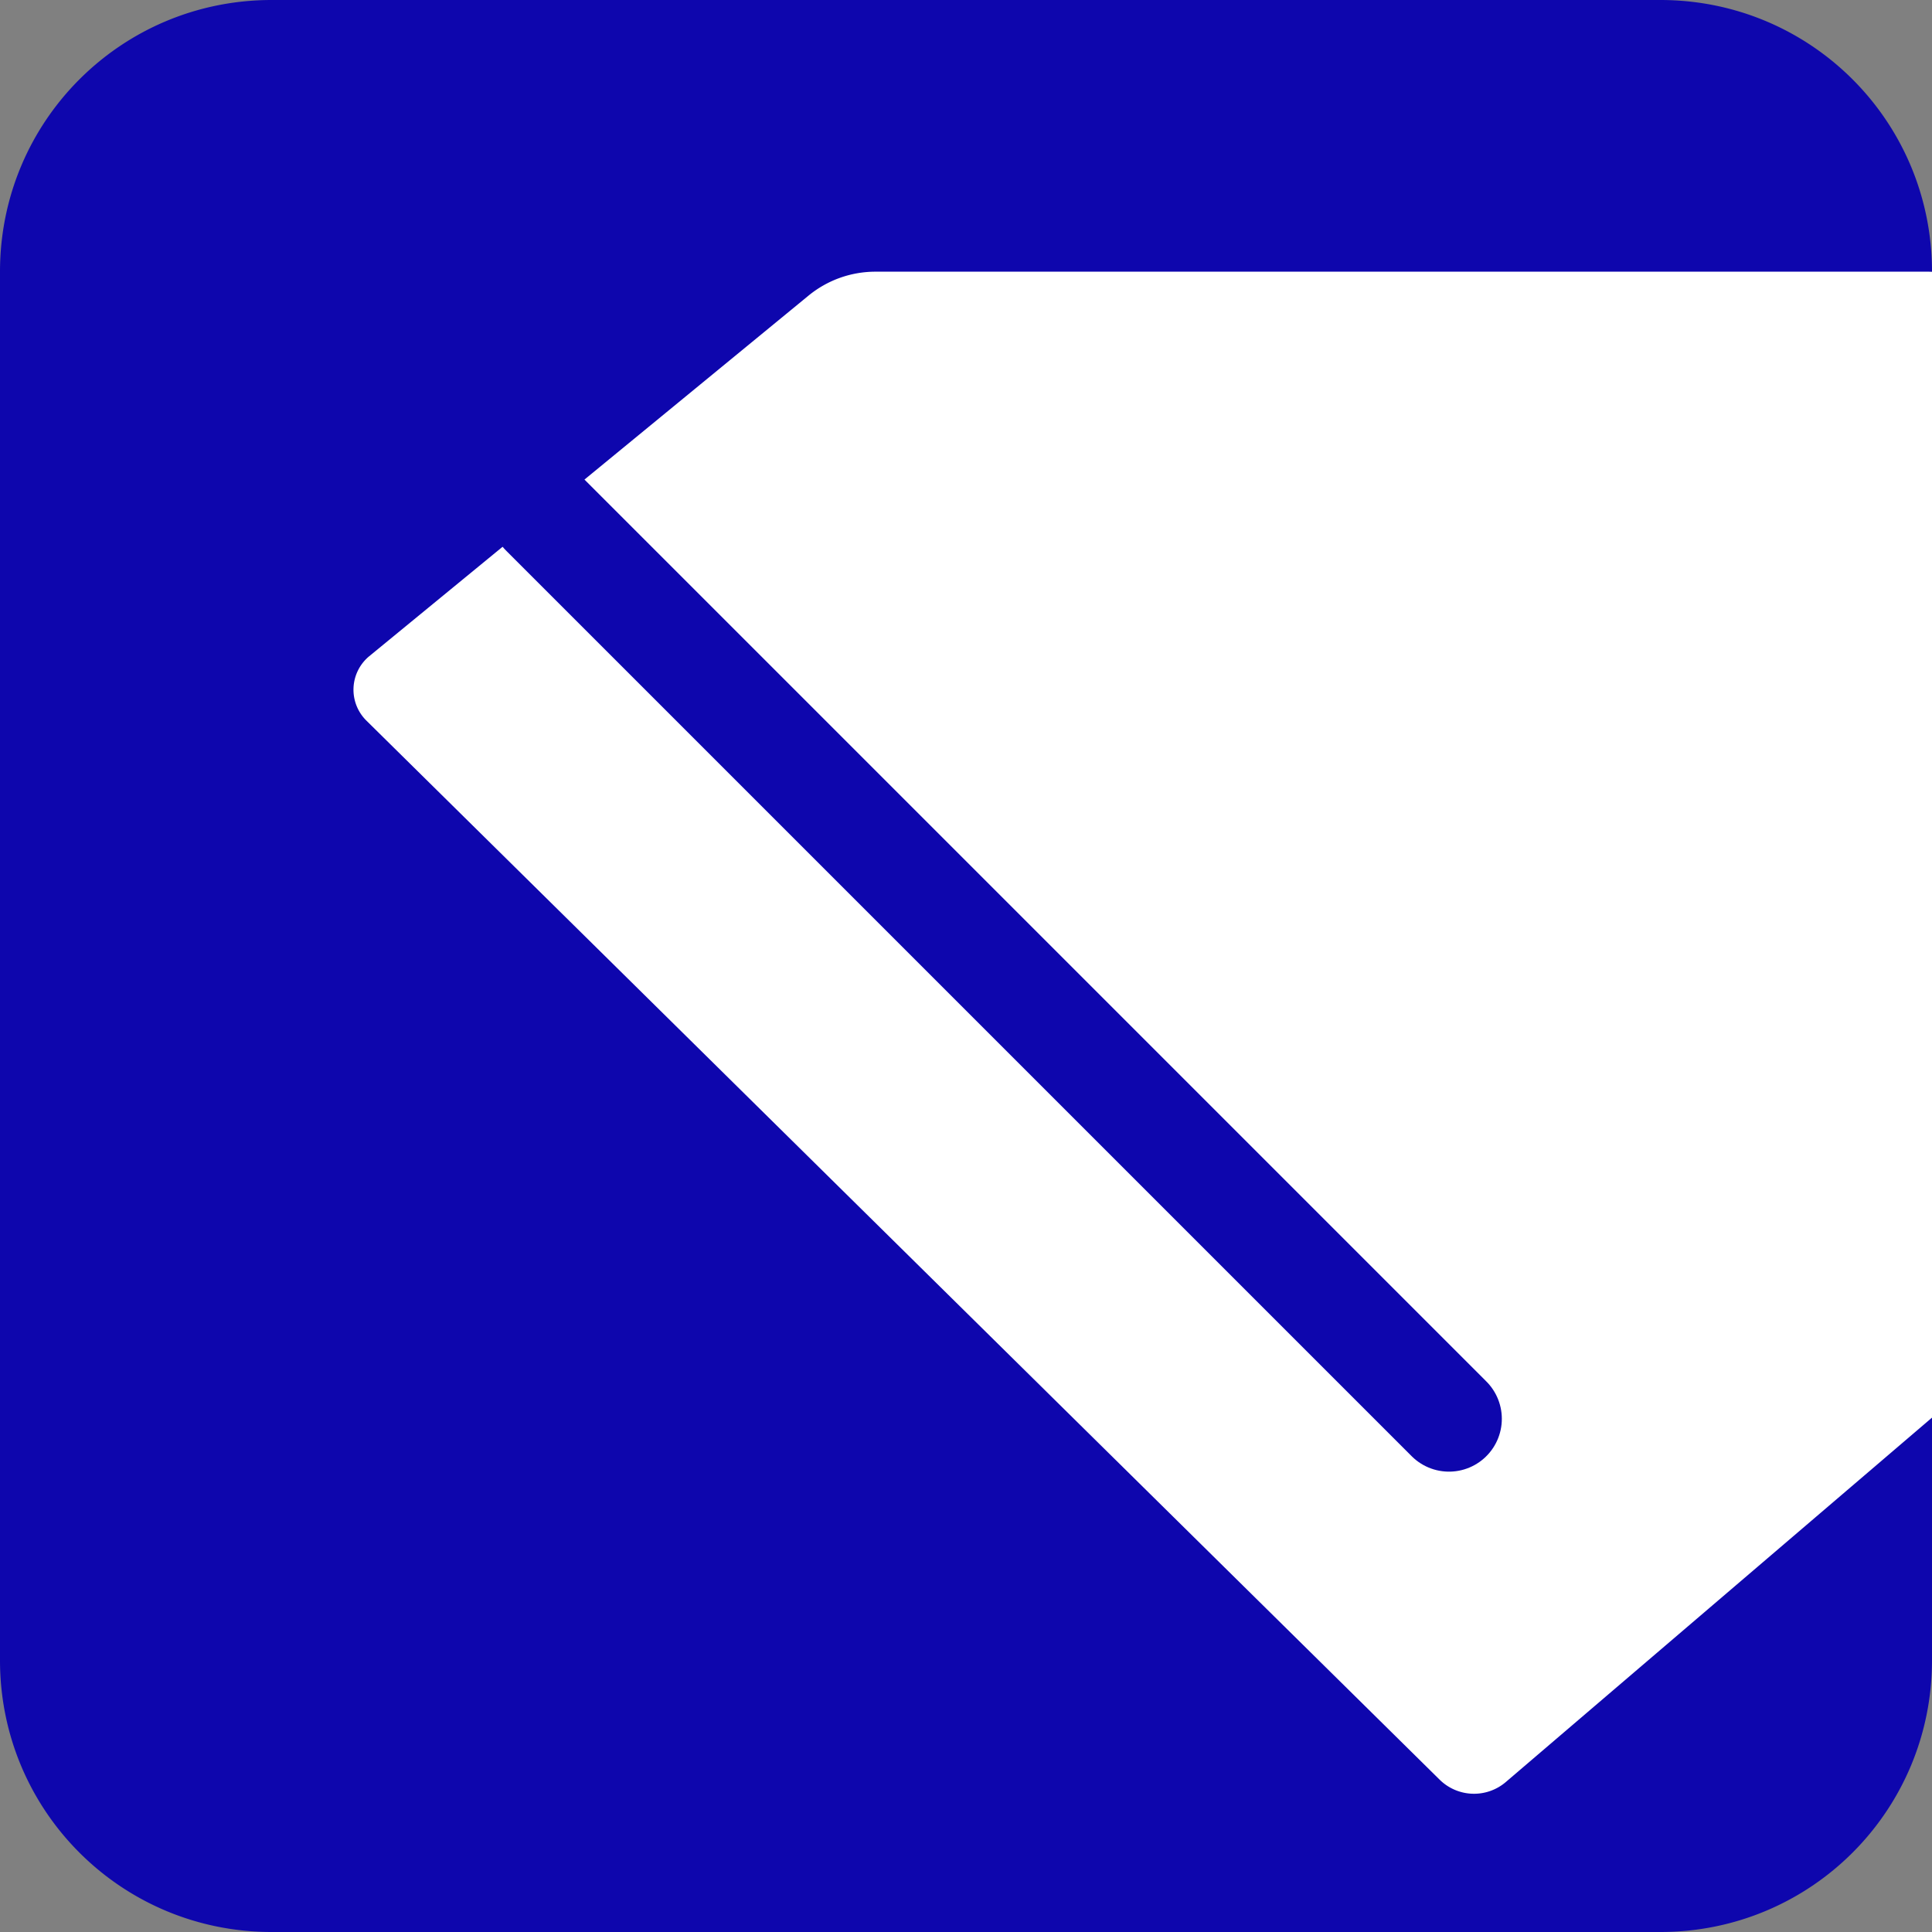
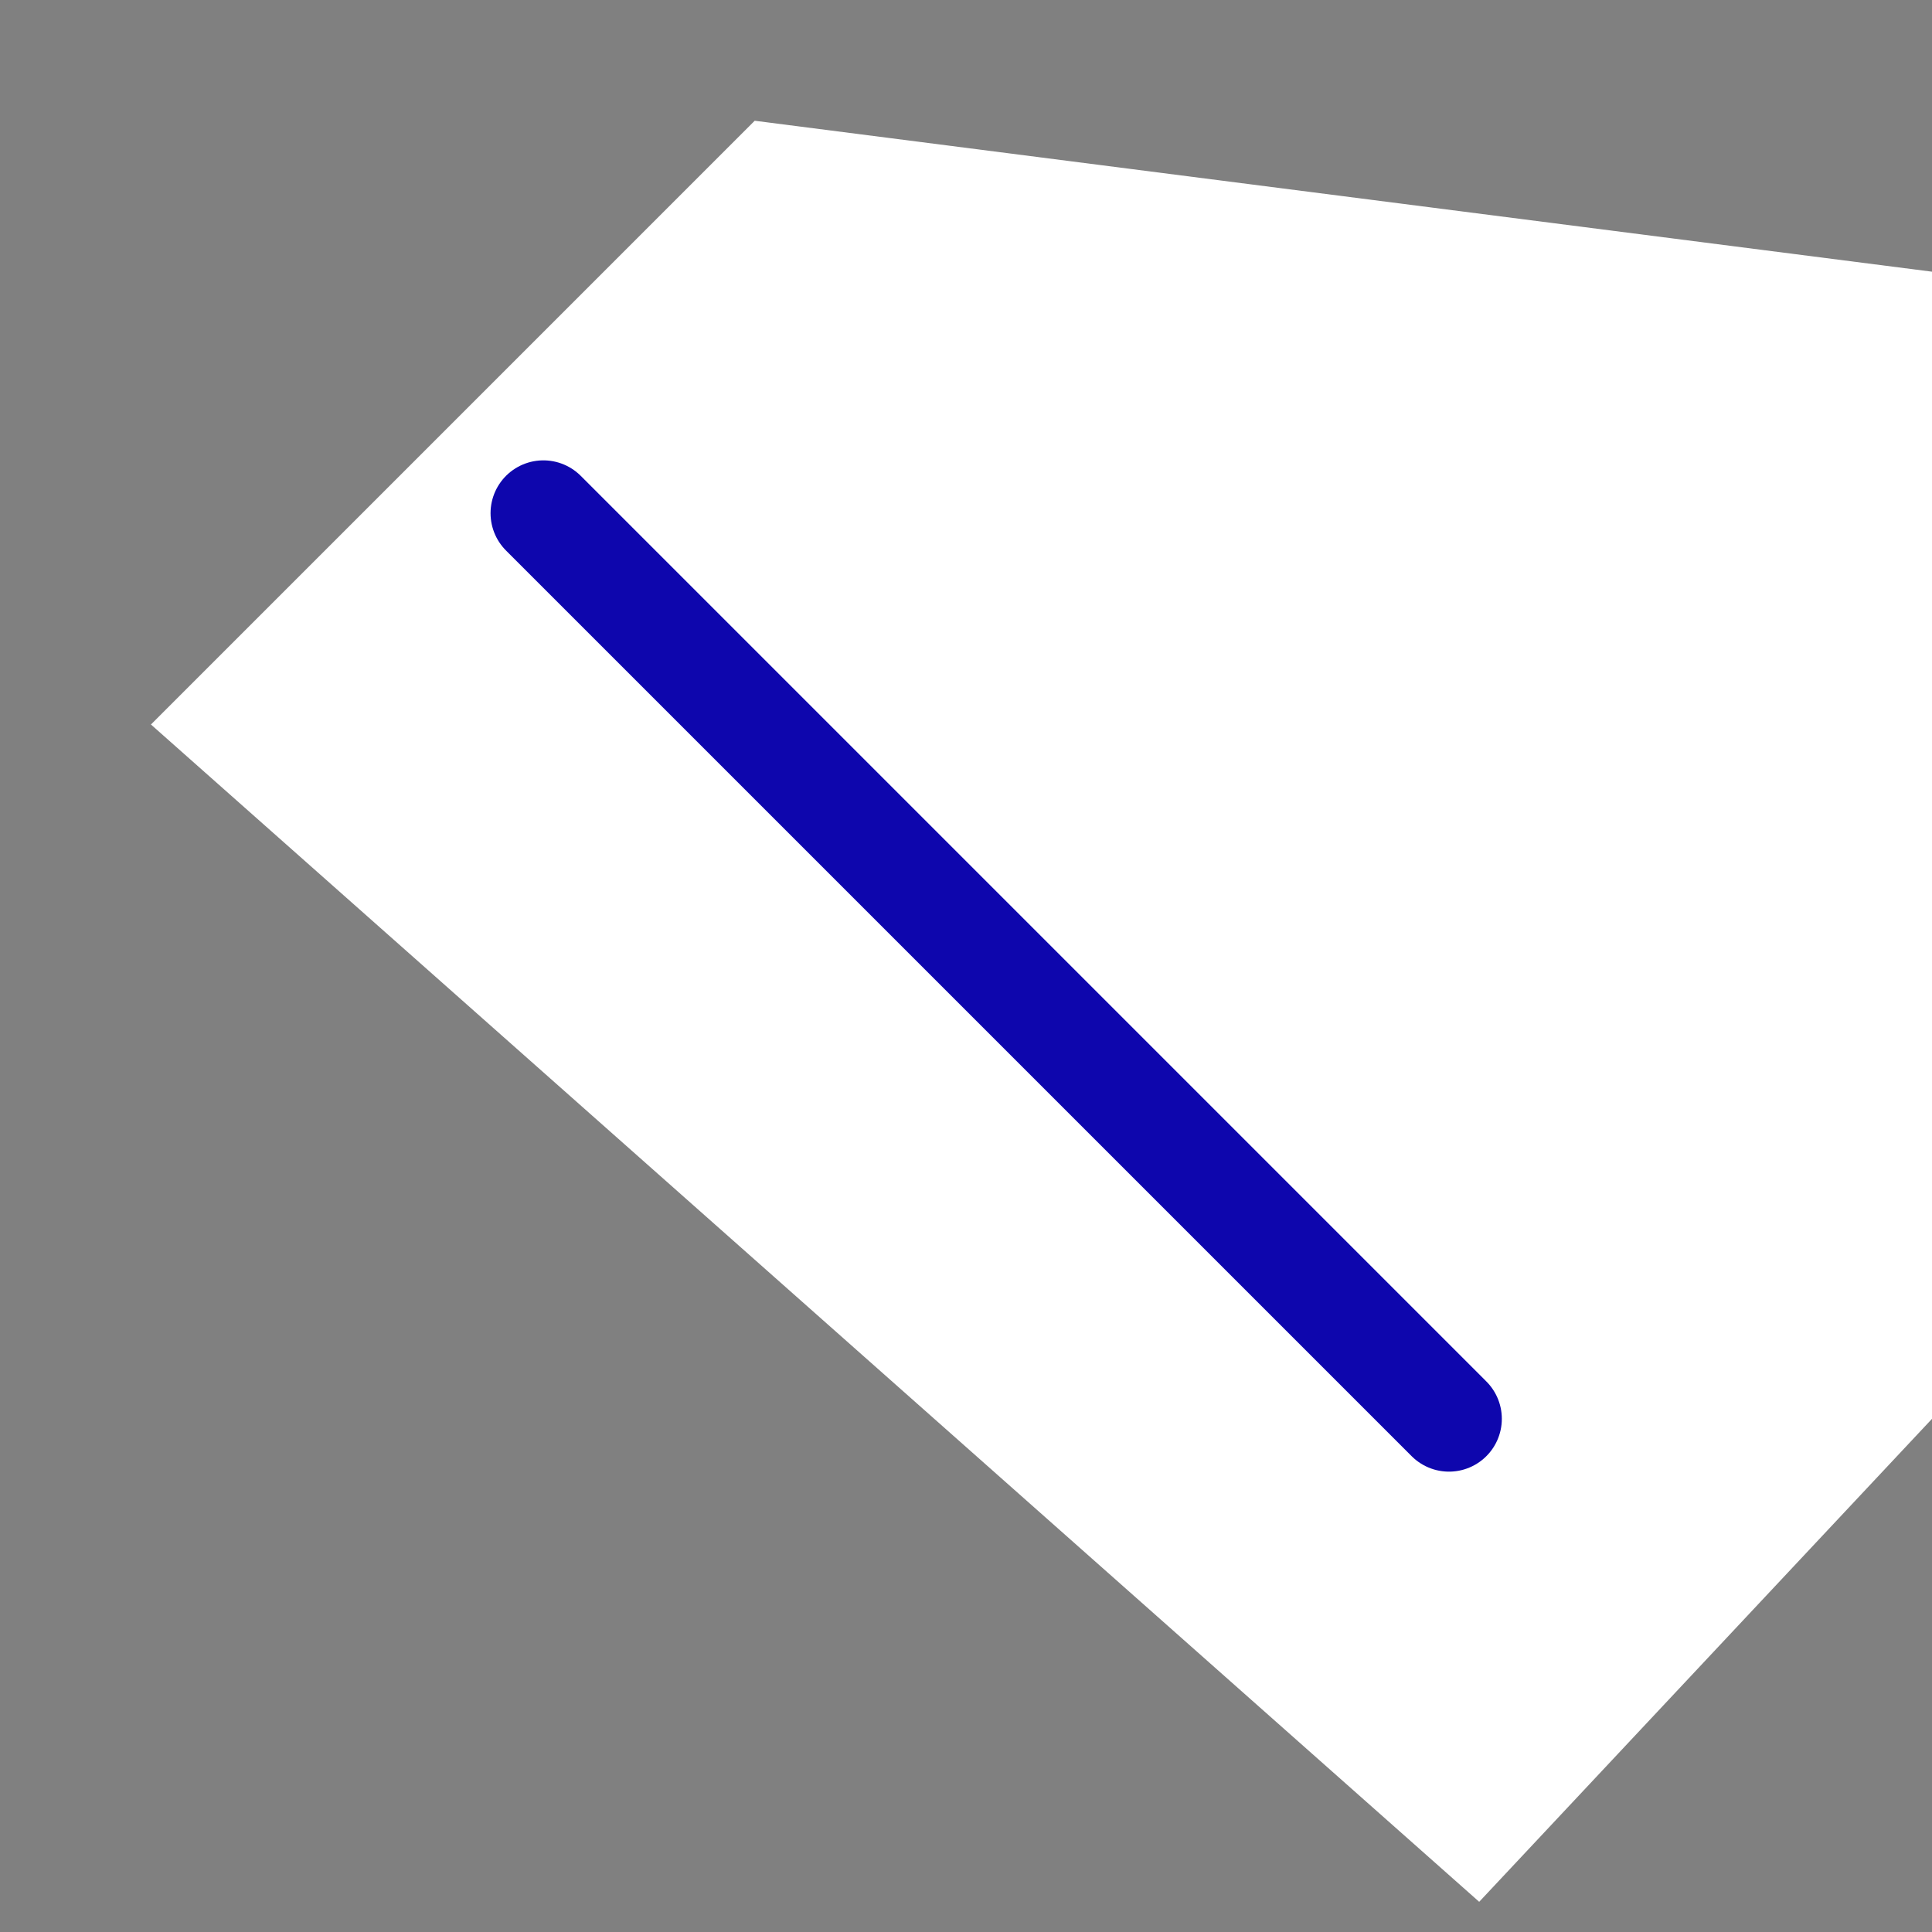
<svg xmlns="http://www.w3.org/2000/svg" xmlns:ns1="http://www.inkscape.org/namespaces/inkscape" xmlns:ns2="http://sodipodi.sourceforge.net/DTD/sodipodi-0.dtd" width="64" height="64" viewBox="0 0 64 64" version="1.1" id="svg5" xml:space="preserve" ns1:version="1.3.2 (091e20e, 2023-11-25)" ns2:docname="comparejewellers_favicon.svg">
  <rect x="0" y="0" width="64" height="64" fill="#808080" stroke="none" />
  <ns2:namedview id="namedview7" pagecolor="#909090" bordercolor="#666666" borderopacity="1.0" ns1:showpageshadow="2" ns1:pageopacity="0" ns1:pagecheckerboard="0" ns1:deskcolor="#d1d1d1" ns1:document-units="px" showgrid="true" ns1:zoom="11.313709" ns1:cx="44.636114" ns1:cy="34.913396" ns1:window-width="1456" ns1:window-height="1027" ns1:window-x="1944" ns1:window-y="25" ns1:window-maximized="0" ns1:current-layer="layer1">
    <ns1:grid type="xygrid" id="grid2320" spacingx="0.25" spacingy="0.25" empspacing="4" originx="0" originy="0" units="px" visible="true" />
  </ns2:namedview>
  <defs id="defs2">
    <ns1:path-effect effect="fillet_chamfer" id="path-effect4654" is_visible="true" lpeversion="1" nodesatellites_param="F,0,0,1,0,0,0,1 @ F,0,0,1,0,1.25,0,1 @ F,0,0,1,0,1.599,0,1 @ F,0,0,1,0,1.49,0,1 @ F,0,0,1,0,0,0,1" unit="px" method="auto" mode="F" radius="0" chamfer_steps="1" flexible="false" use_knot_distance="true" apply_no_radius="true" apply_with_radius="true" only_selected="false" hide_knots="false" />
  </defs>
  <g ns1:label="Layer 1" ns1:groupmode="layer" id="layer1">
    <path style="font-variation-settings:normal;opacity:1;vector-effect:none;fill:#ffffff;fill-opacity:1;stroke:none;stroke-width:2;stroke-linecap:round;stroke-linejoin:round;stroke-miterlimit:4;stroke-dasharray:none;stroke-dashoffset:0;stroke-opacity:1;-inkscape-stroke:none" d="M 64,9 25,4 5,24 49,63 64,47 Z" id="path3" />
-     <path id="rect4708" style="font-variation-settings:normal;opacity:1;fill:#0e06ad;fill-opacity:1;stroke:none;stroke-width:2.286;stroke-linecap:round;stroke-linejoin:round;stroke-miterlimit:4;stroke-dasharray:none;stroke-dashoffset:0;stroke-opacity:0;stop-color:#000000;stop-opacity:1" d="M 9 0 C 4.014 0 5.5705385e-17 4.014 0 9 L 0 55 C 0 59.986 4.014 64 9 64 L 55 64 C 59.986 64 64 59.986 64 55 L 64 46.961 L 49.883 59.031 A 1.622 1.622 0 0 1 47.689 58.953 L 12.139 23.873 A 1.44 1.44 0 0 1 12.236 21.734 L 16.953 17.863 L 47.045 47.955 A 1.35 1.35 0 0 0 48.955 47.955 A 1.35 1.35 0 0 0 48.955 46.045 L 19.051 16.141 L 26.783 9.793 A 3.493 3.493 0 0 1 29 9 L 64 9 C 64 4.014 59.986 5.5705385e-17 55 0 L 9 0 z " />
    <path style="font-variation-settings:normal;opacity:1;fill:#0e06ad;fill-opacity:1;stroke:#0e06ad;stroke-width:3.5;stroke-linecap:round;stroke-linejoin:round;stroke-miterlimit:4;stroke-dasharray:none;stroke-dashoffset:0;stroke-opacity:1" d="M 18,17 48,47" id="path4" />
  </g>
</svg>